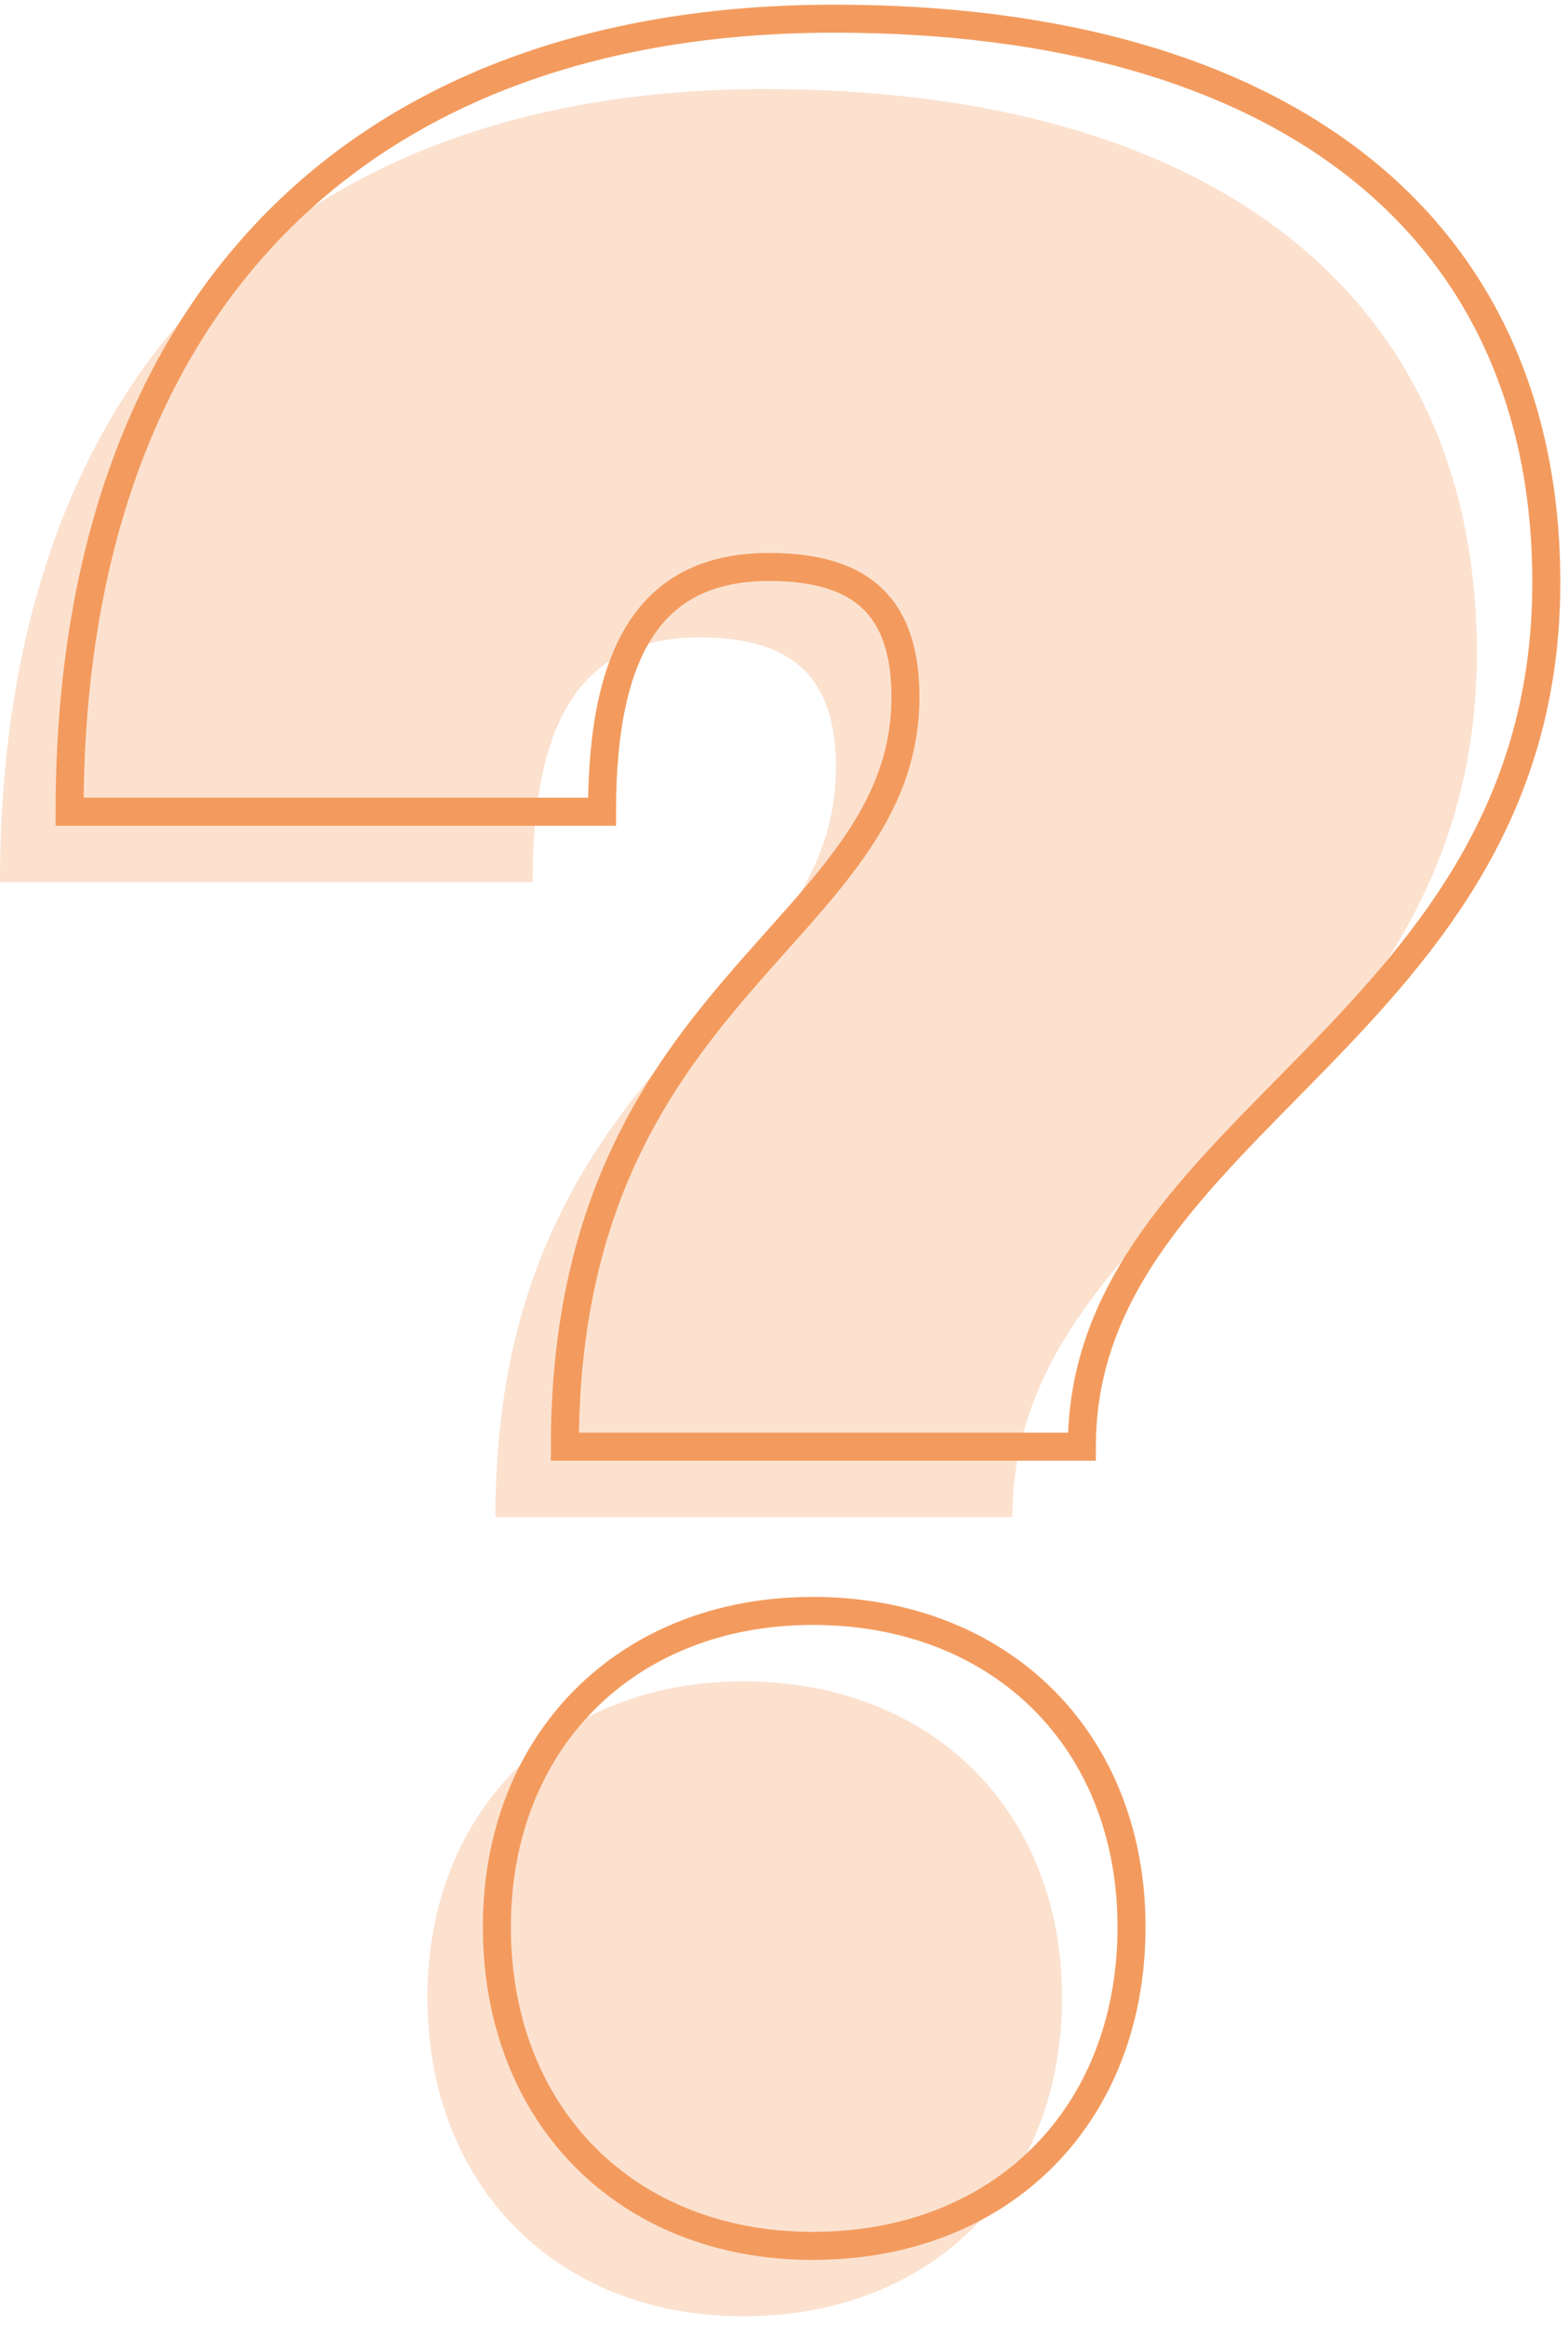
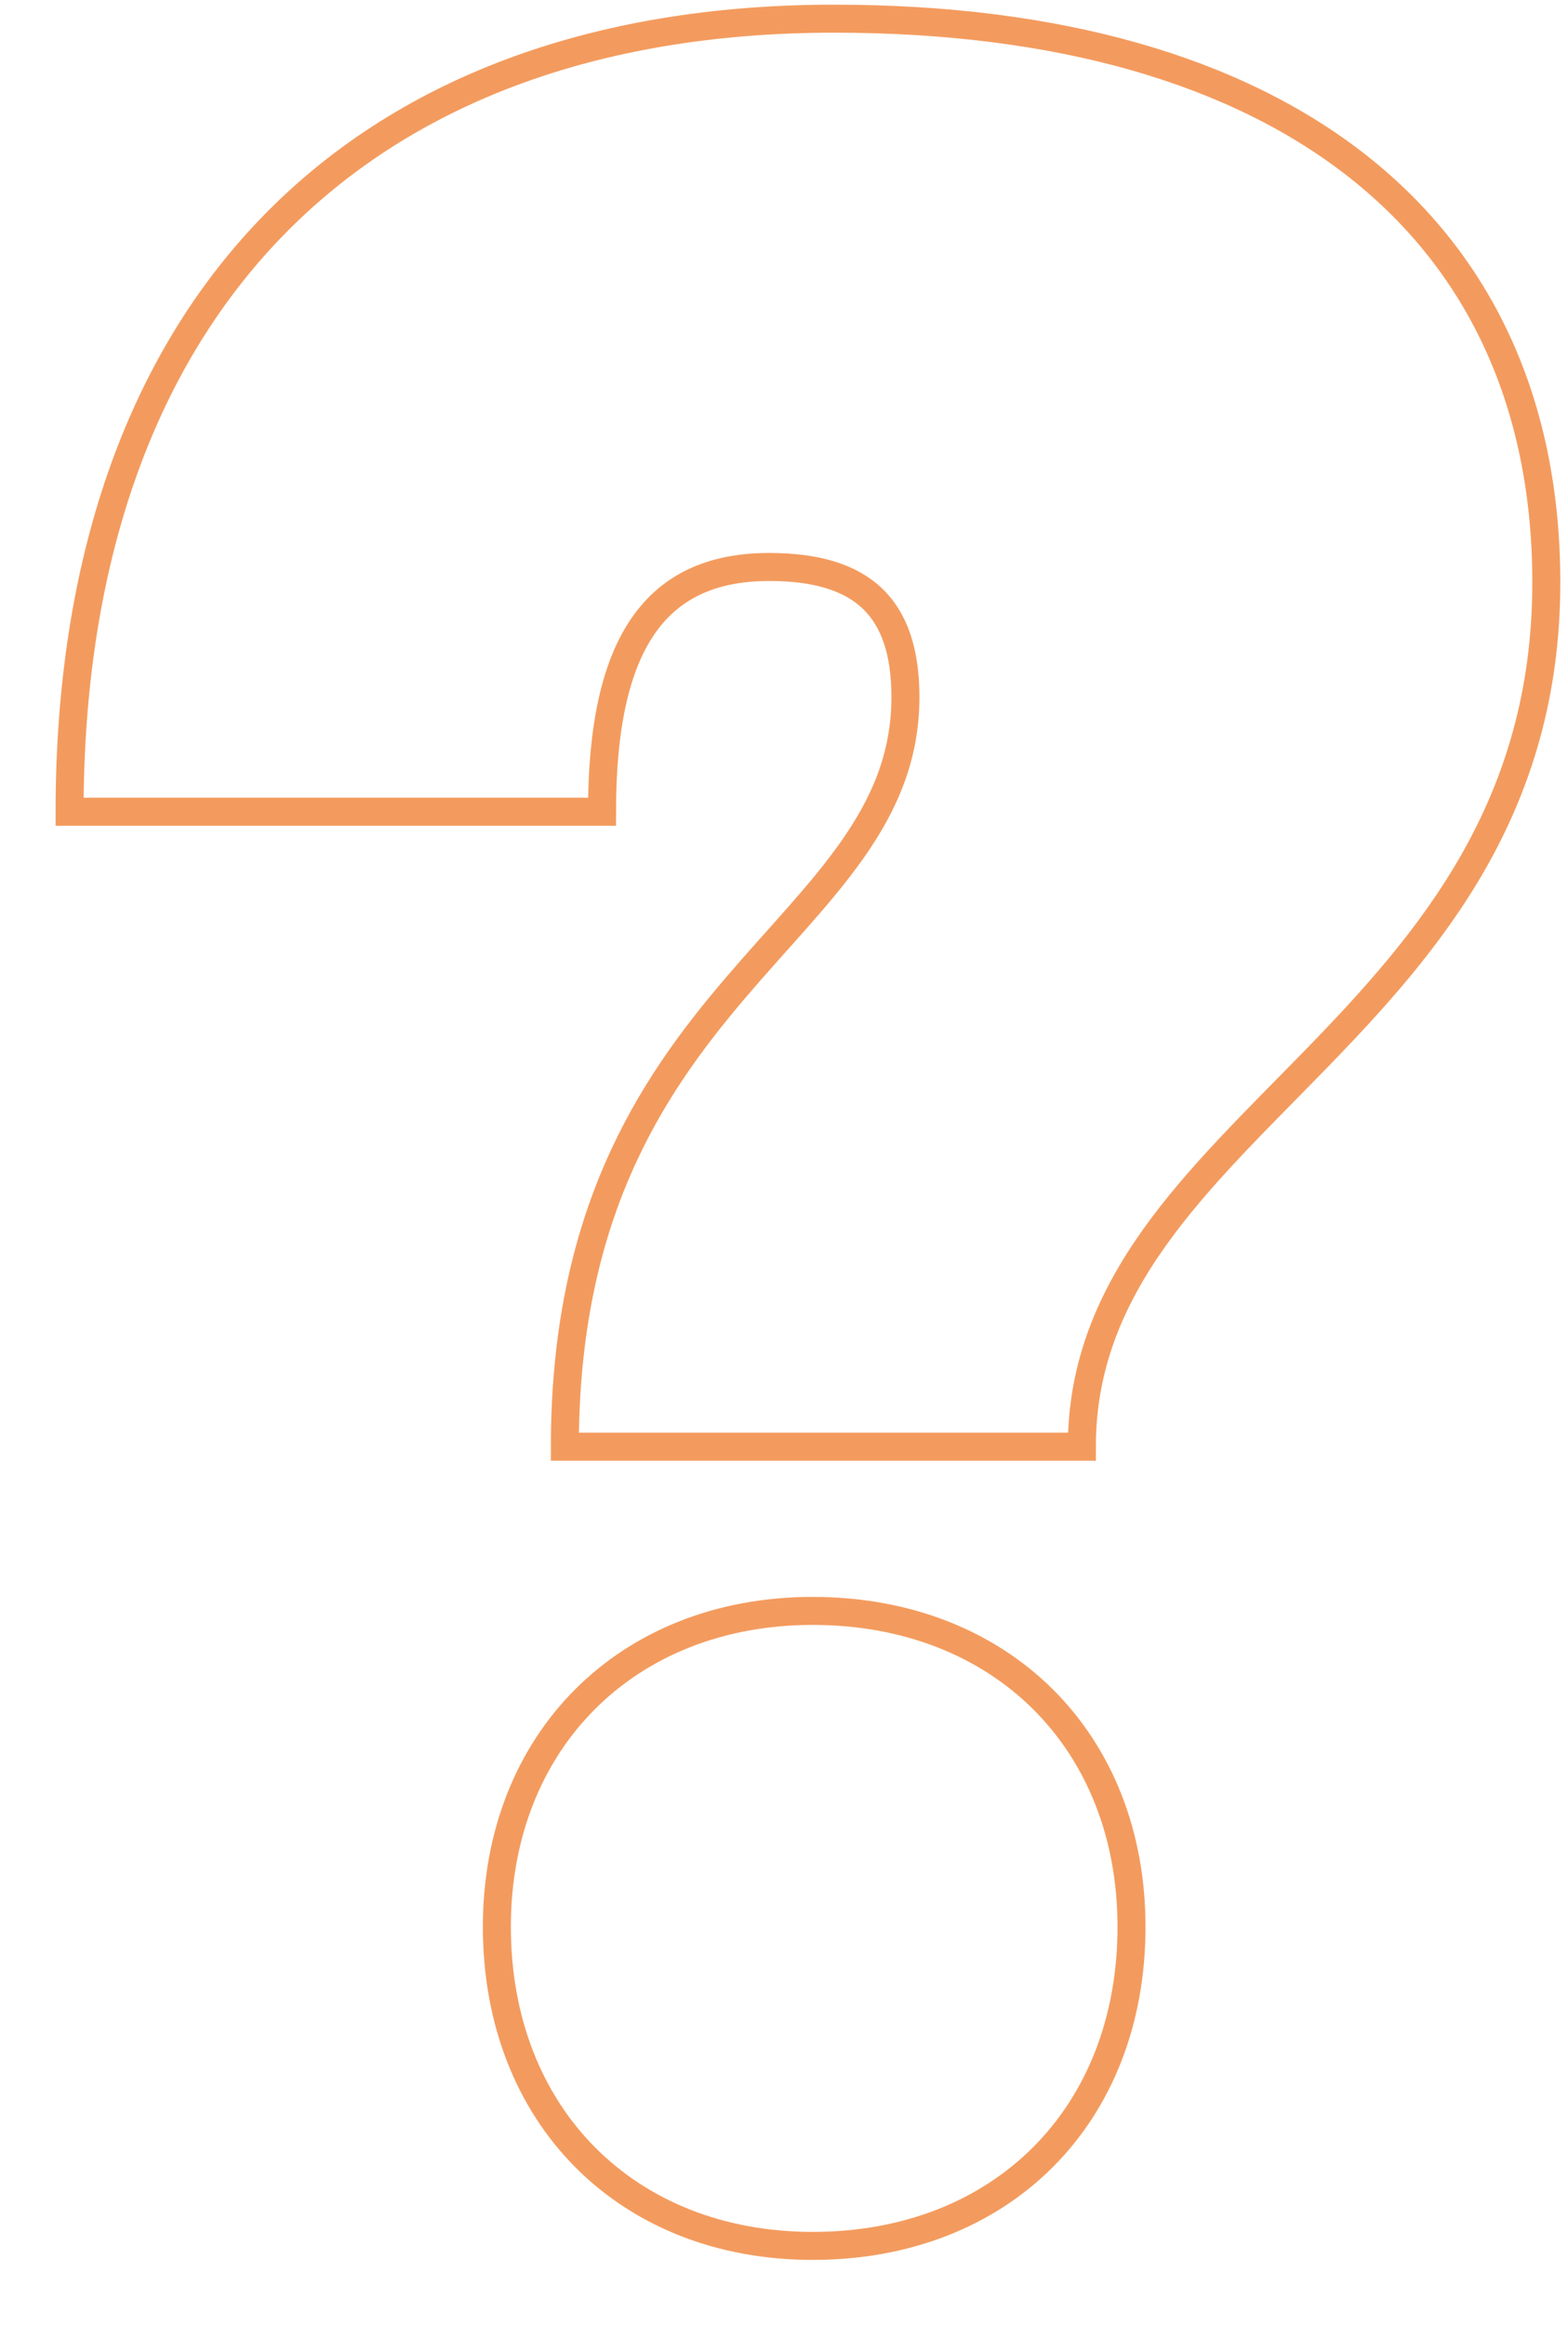
<svg xmlns="http://www.w3.org/2000/svg" width="168" height="249" viewBox="0 0 168 249" fill="none">
-   <path d="M81.941 9.54C130.037 9.54 158.232 31.767 158.232 69.912C158.232 118.008 108.468 127.63 108.468 162.462H53.077C53.077 113.038 89.566 107.729 89.566 82.188C89.566 72.567 84.925 68.255 74.974 68.255C62.698 68.255 57.059 76.549 57.059 94.465H0C0 41.059 30.192 9.54 81.941 9.54ZM113.789 213.882C113.789 234.112 99.856 248.045 79.626 248.045C59.725 248.045 45.792 234.112 45.792 213.882C45.792 193.981 59.725 180.048 79.626 180.048C99.856 180.048 113.789 193.981 113.789 213.882Z" fill="#F39B5E" fill-opacity="0.3" />
  <path d="M89.385 2C137.481 2 165.676 24.227 165.676 62.372C165.676 110.468 115.913 120.09 115.913 154.922H60.521C60.521 105.499 97.01 100.189 97.01 74.649C97.01 65.027 92.369 60.716 82.419 60.716C70.142 60.716 64.503 69.01 64.503 86.925H7.455C7.455 33.508 37.636 2 89.385 2ZM121.233 206.342C121.233 226.572 107.3 240.505 87.07 240.505C67.169 240.505 53.236 226.572 53.236 206.342C53.236 186.441 67.169 172.508 87.07 172.508C107.3 172.508 121.233 186.441 121.233 206.342Z" stroke="#F39B5E" stroke-width="3" stroke-miterlimit="10" />
</svg>